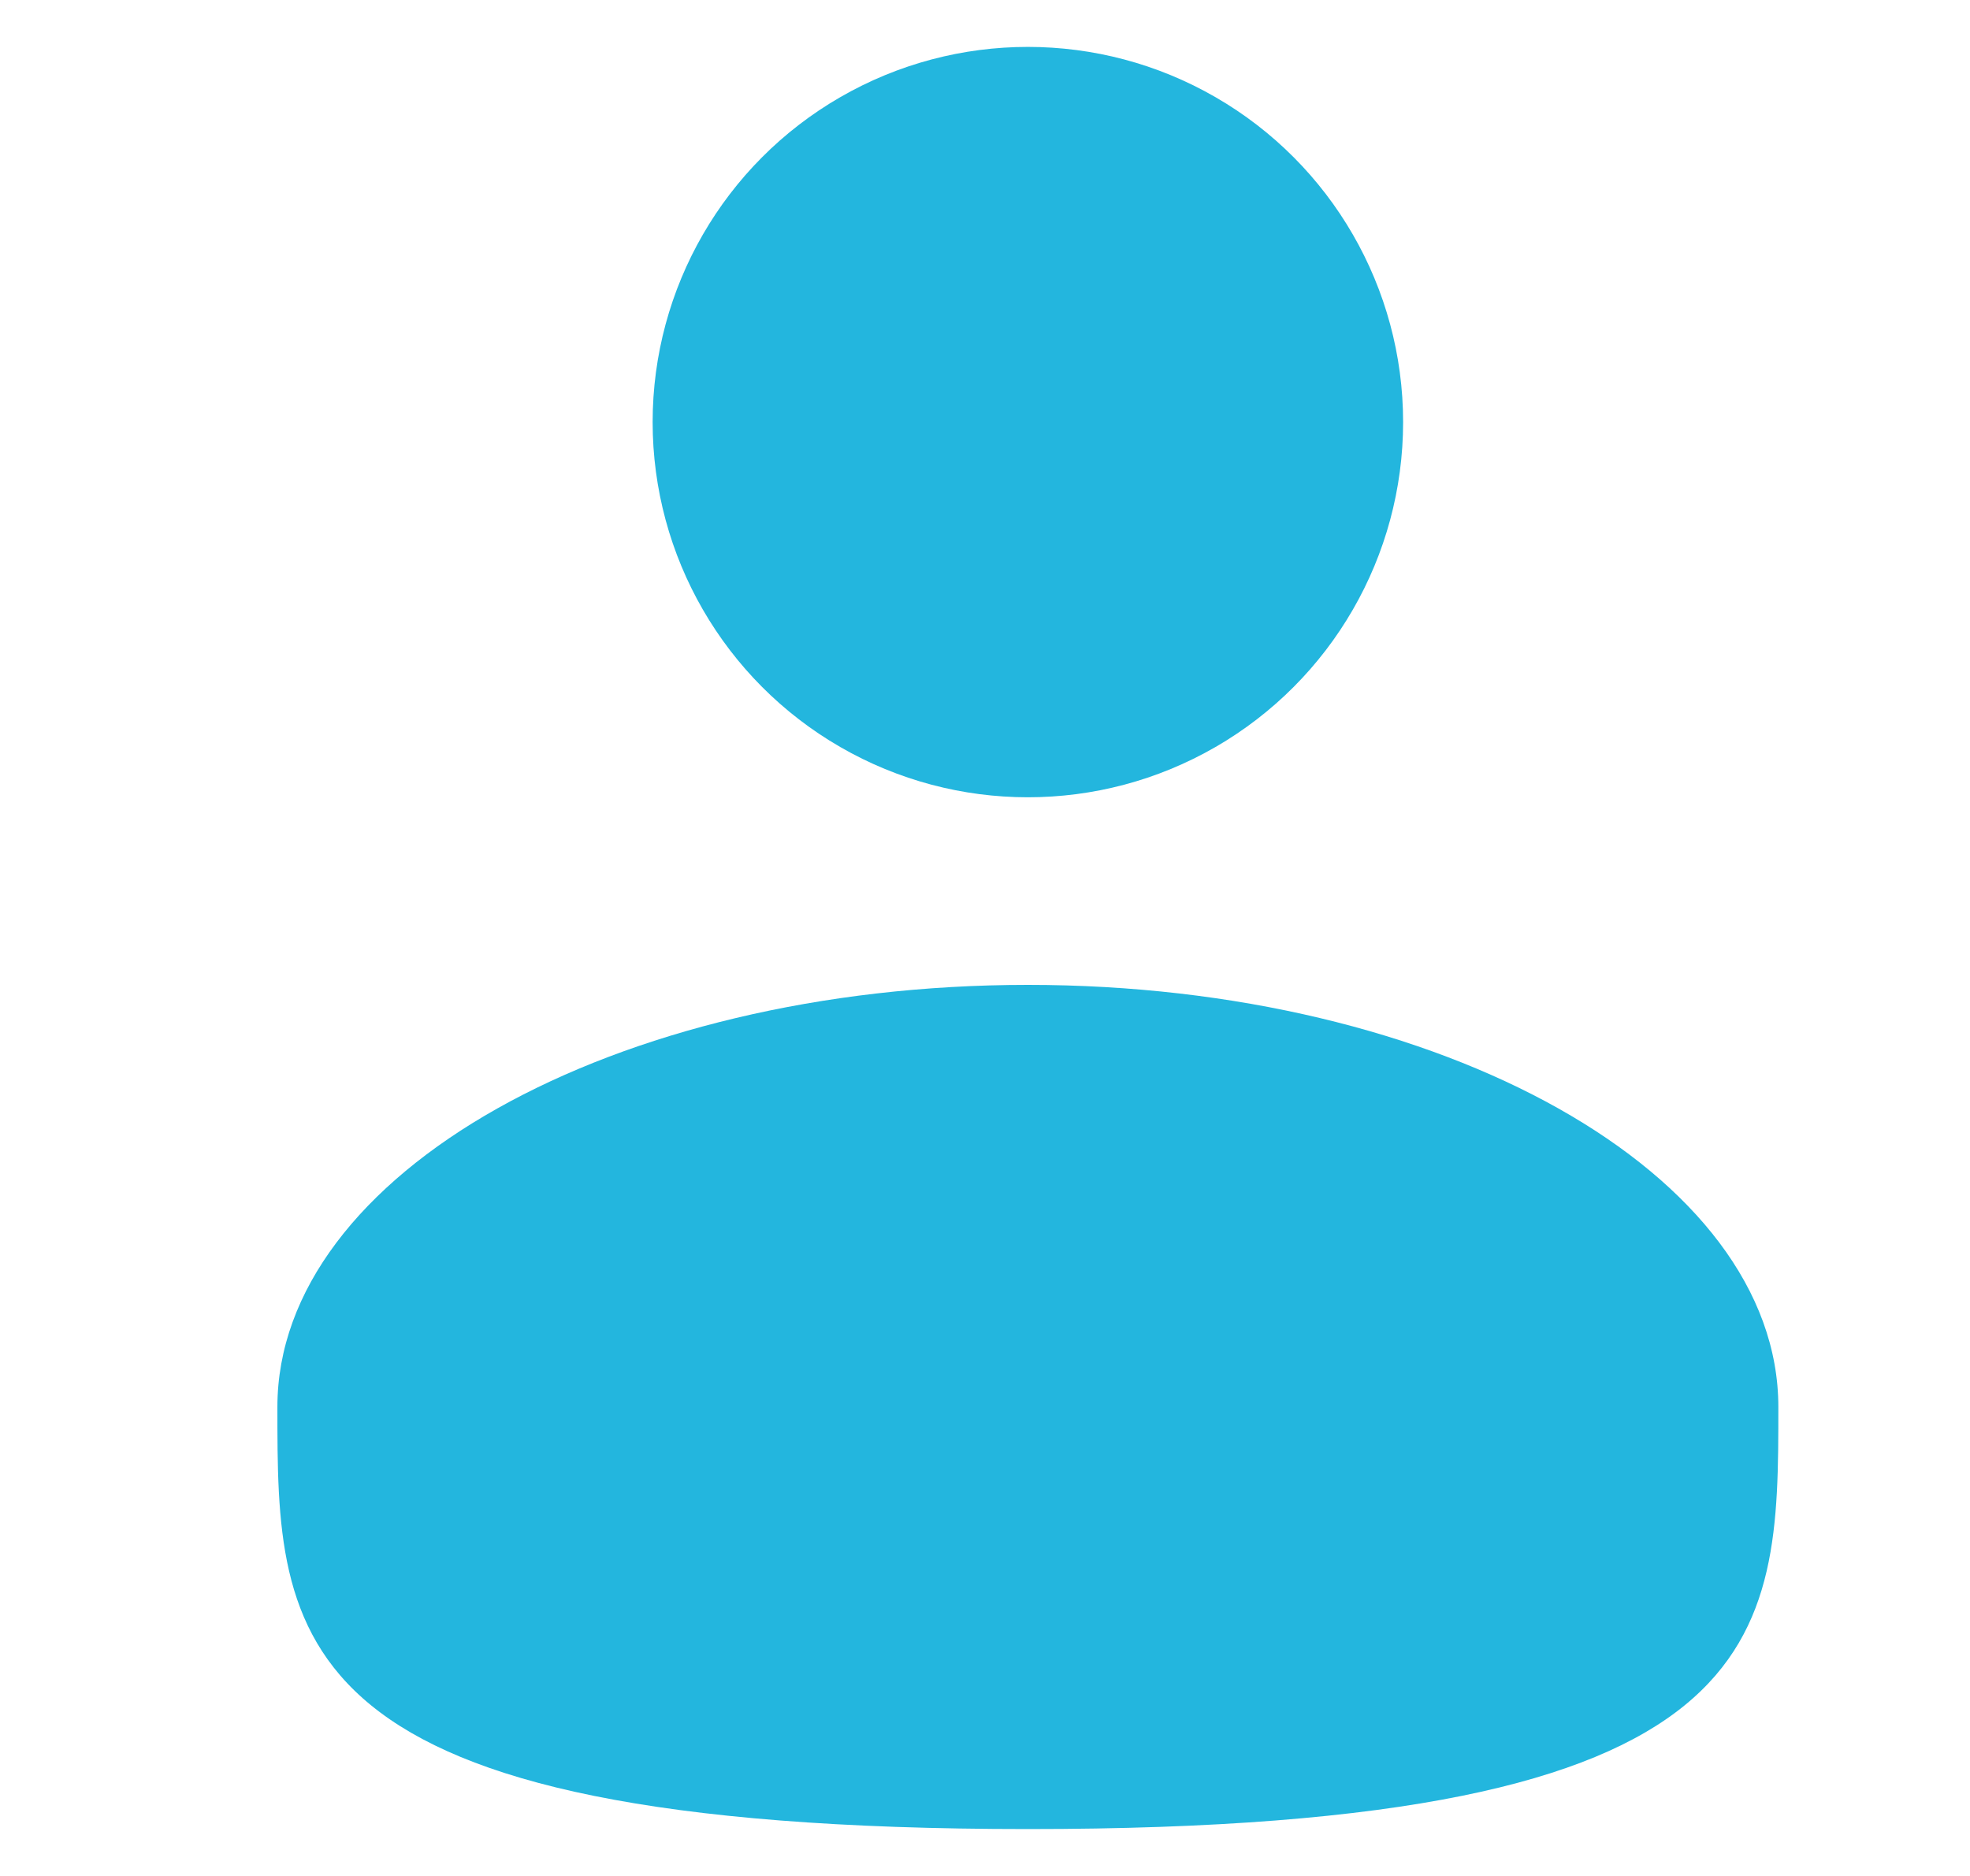
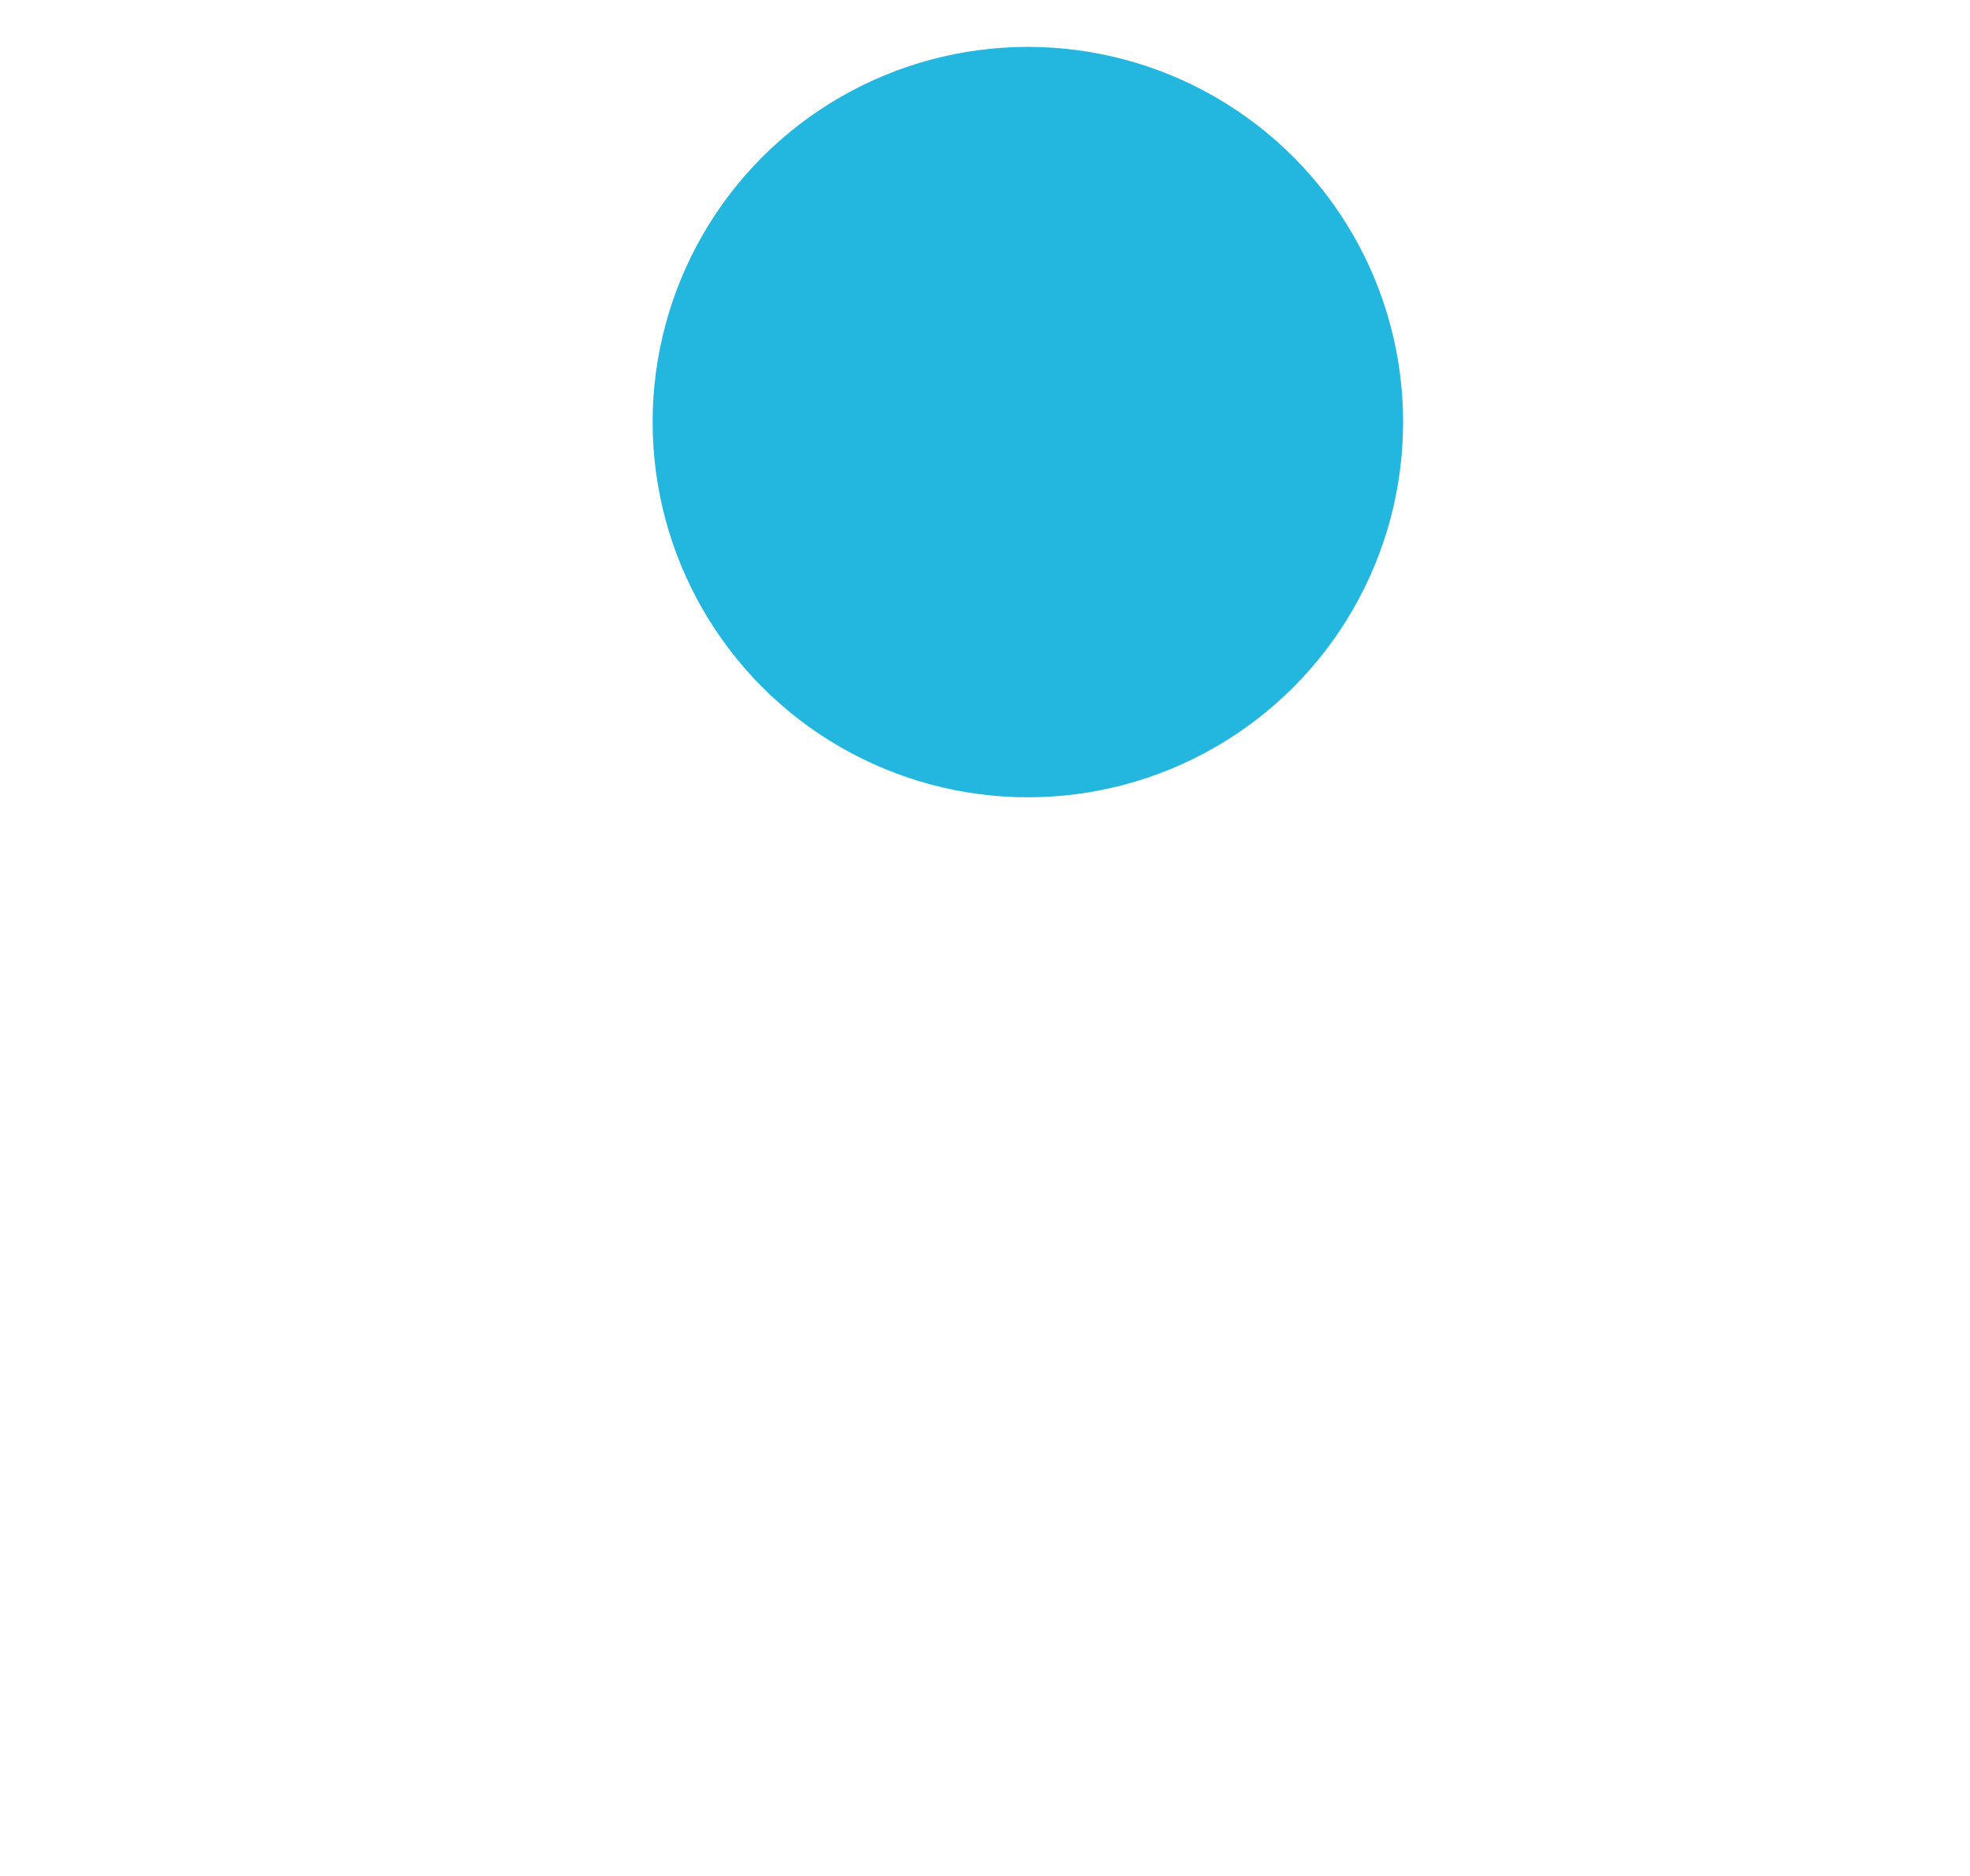
<svg xmlns="http://www.w3.org/2000/svg" width="21" height="20" viewBox="0 0 21 20" fill="none">
  <circle cx="10.957" cy="4.5" r="4" fill="#23B6DE" />
-   <path d="M18.957 15C18.957 17.485 18.957 19.5 10.957 19.5C2.957 19.5 2.957 17.485 2.957 15C2.957 12.515 6.539 10.5 10.957 10.5C15.375 10.5 18.957 12.515 18.957 15Z" fill="#23B6DE" />
</svg>